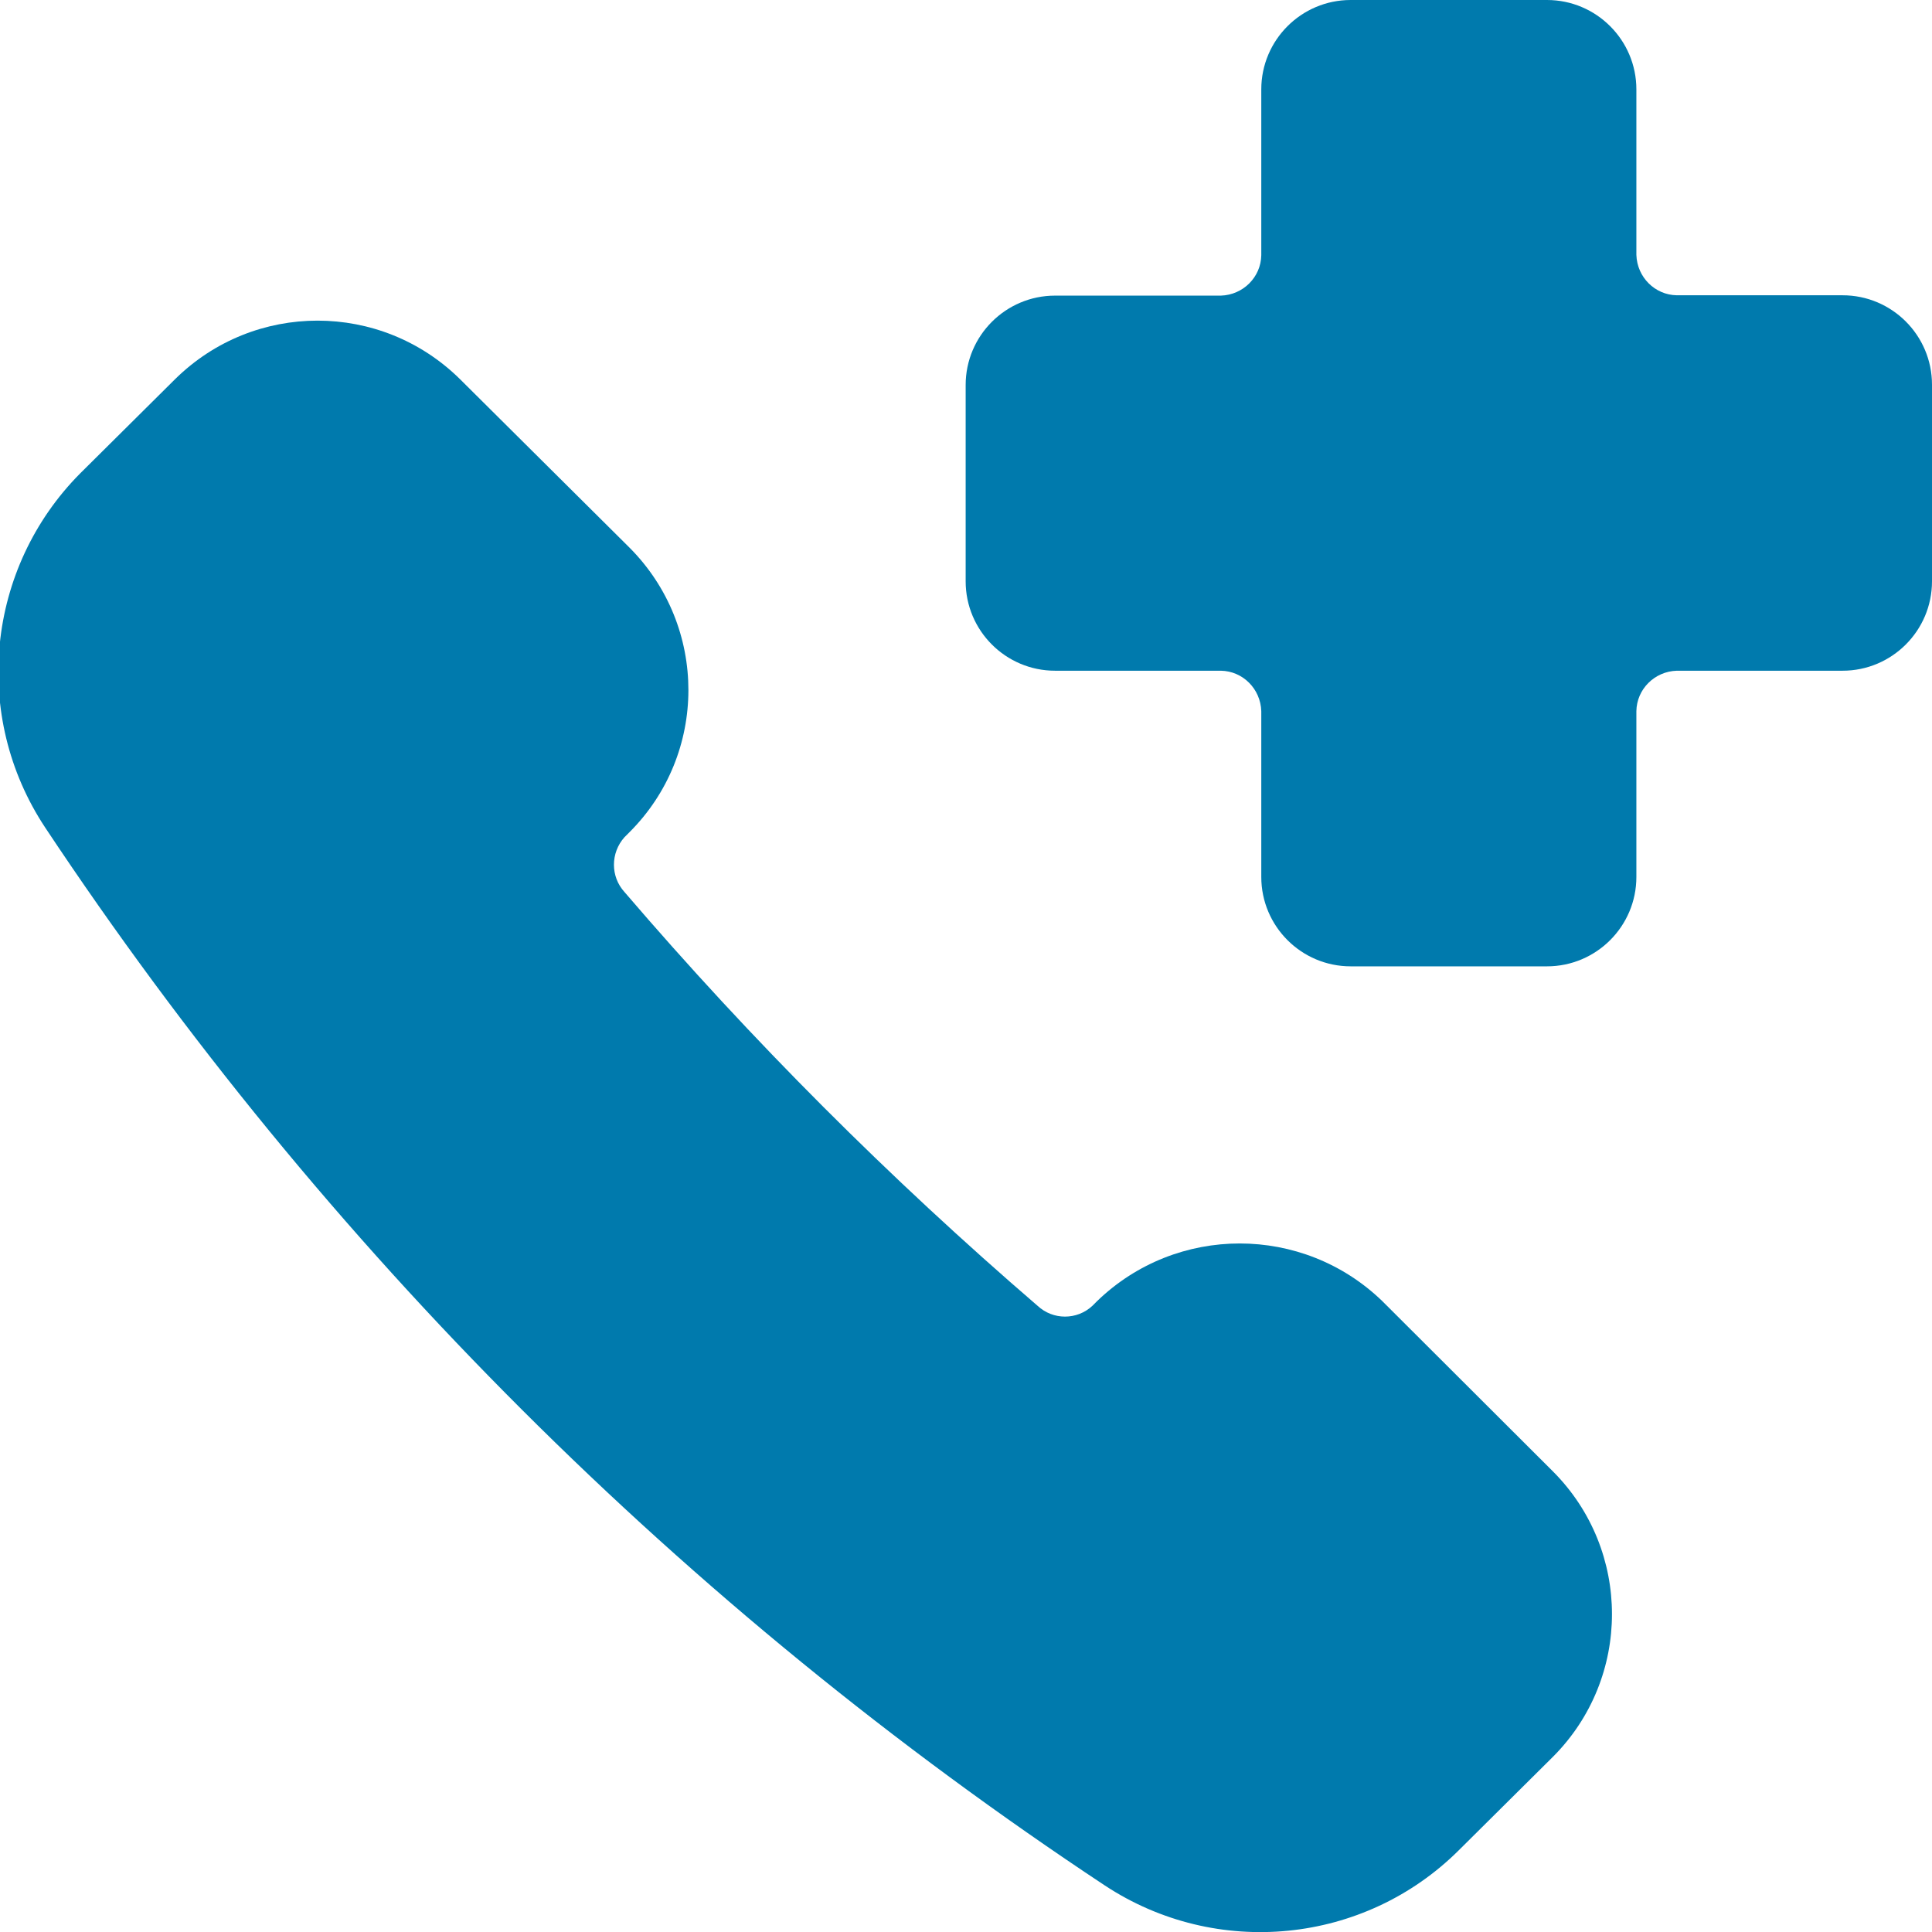
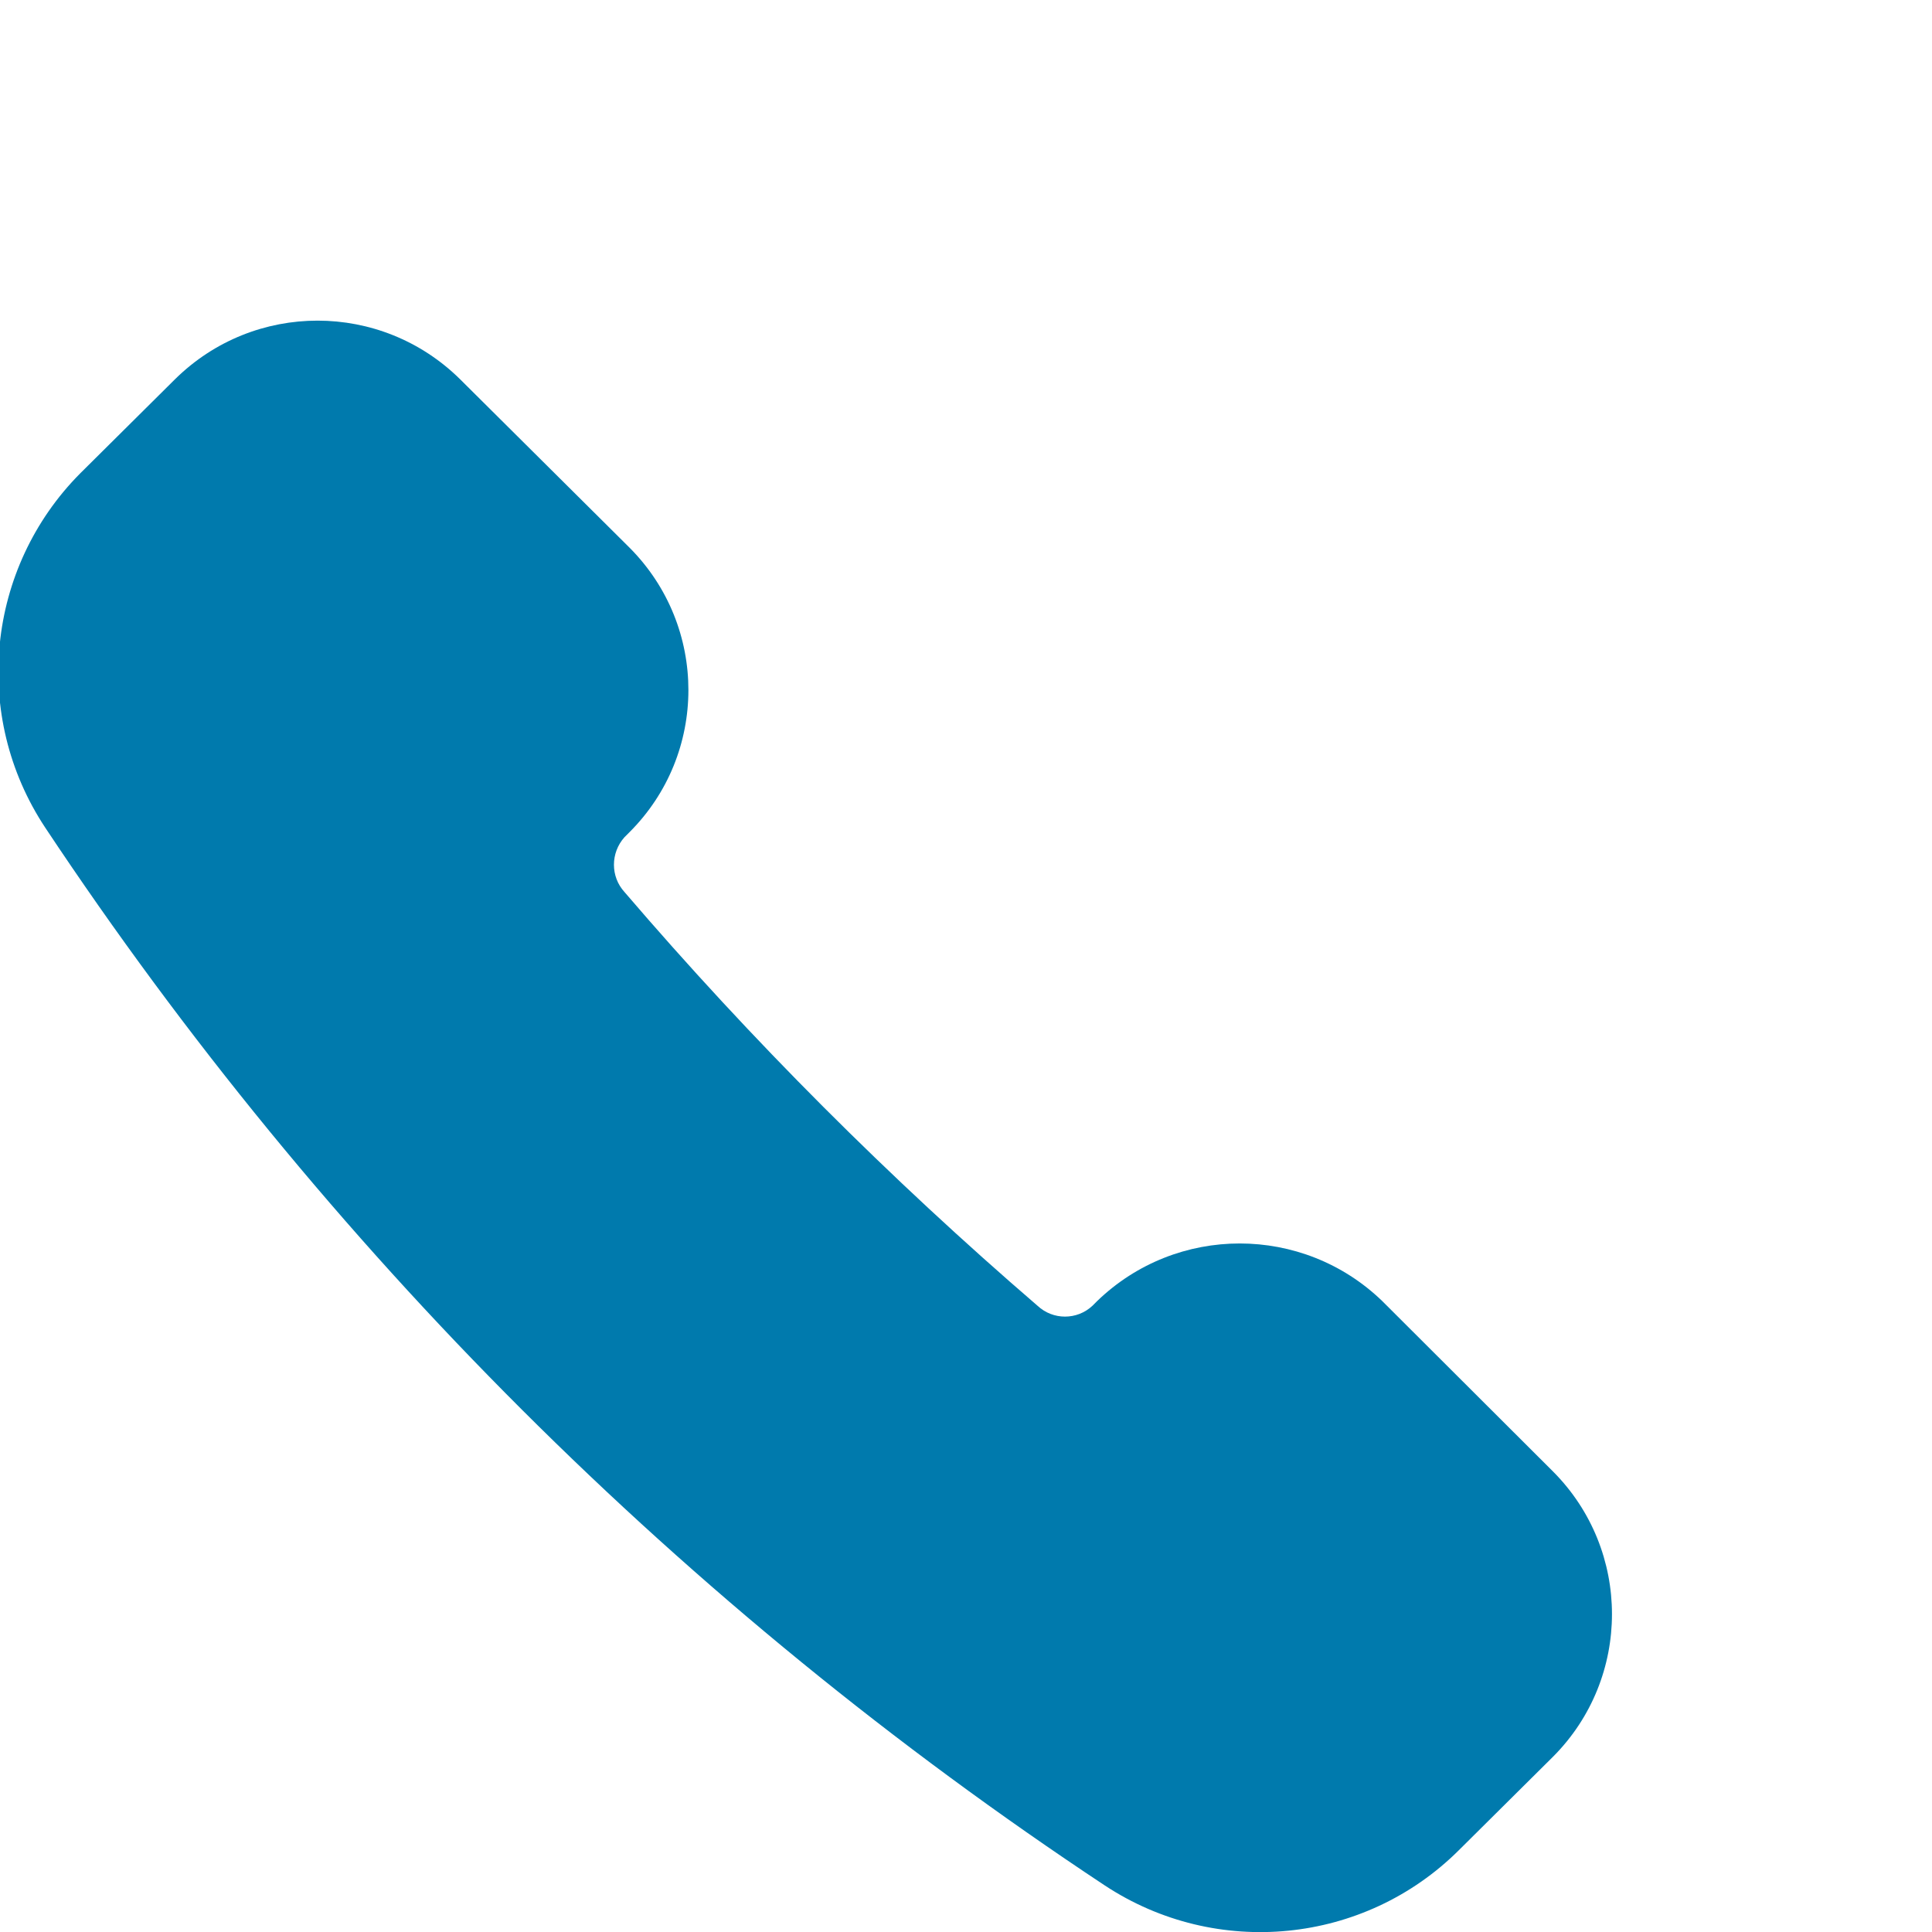
<svg xmlns="http://www.w3.org/2000/svg" version="1.1" id="Ambulance-Call--Streamline-Ultimate.svg" x="0px" y="0px" viewBox="0 0 564 564" style="enable-background:new 0 0 564 564;" xml:space="preserve">
  <style type="text/css">
	.st0{fill:#007AAD;}
</style>
  <g id="Ambulance-Call--Streamline-Ultimate.svg_00000075135905970606698610000005362071410023565954_">
-     <path class="st0" d="M564,112.3c0-14.4-11.7-26.1-26.1-26.1l0,0h-48.4c-6.4-0.1-11.6-5.3-11.8-11.8V26.1   c0-14.4-11.7-26.1-26.1-26.1h-57.3c-14.4,0-26.1,11.7-26.1,26.1v48.4c-0.1,6.4-5.3,11.6-11.8,11.8h-48.4   c-14.4,0-26.1,11.7-26.1,26.1c0,0,0,0,0,0v57.3c0,14.4,11.7,26.1,26.1,26.1h48.4c6.4,0.1,11.6,5.3,11.8,11.8v48.4   c0,14.4,11.7,26.1,26.1,26.1h57.3c14.4,0,26.1-11.7,26.1-26.1v-48.4c0.1-6.4,5.3-11.6,11.8-11.8h48.4c14.4,0,26.1-11.7,26.1-26.1   c0,0,0,0,0,0V112.3z" />
    <path class="st0" d="M403.5,379.8c-23.2-22.4-60-22.4-83.2,0l-1.4,1.4c-4.5,4.2-11.5,4.2-16,0c-43.2-37.2-83.5-77.5-120.6-120.8   c-4.1-4.5-4.1-11.4,0-16l1.4-1.4c23-22.9,23-60.1,0.1-83.1c0,0-0.1-0.1-0.1-0.1l-49.4-49.1c-23.1-22.8-60.1-22.8-83.2,0l-27.7,27.5   C-4,165.8-8.4,209,13.2,241.6c81.4,122.6,186.6,227.6,309.3,308.8c32.6,21.5,75.8,17.2,103.4-10.3l27.5-27.3   c22.9-23,22.9-60.2,0-83.2L403.5,379.8z" />
  </g>
</svg>